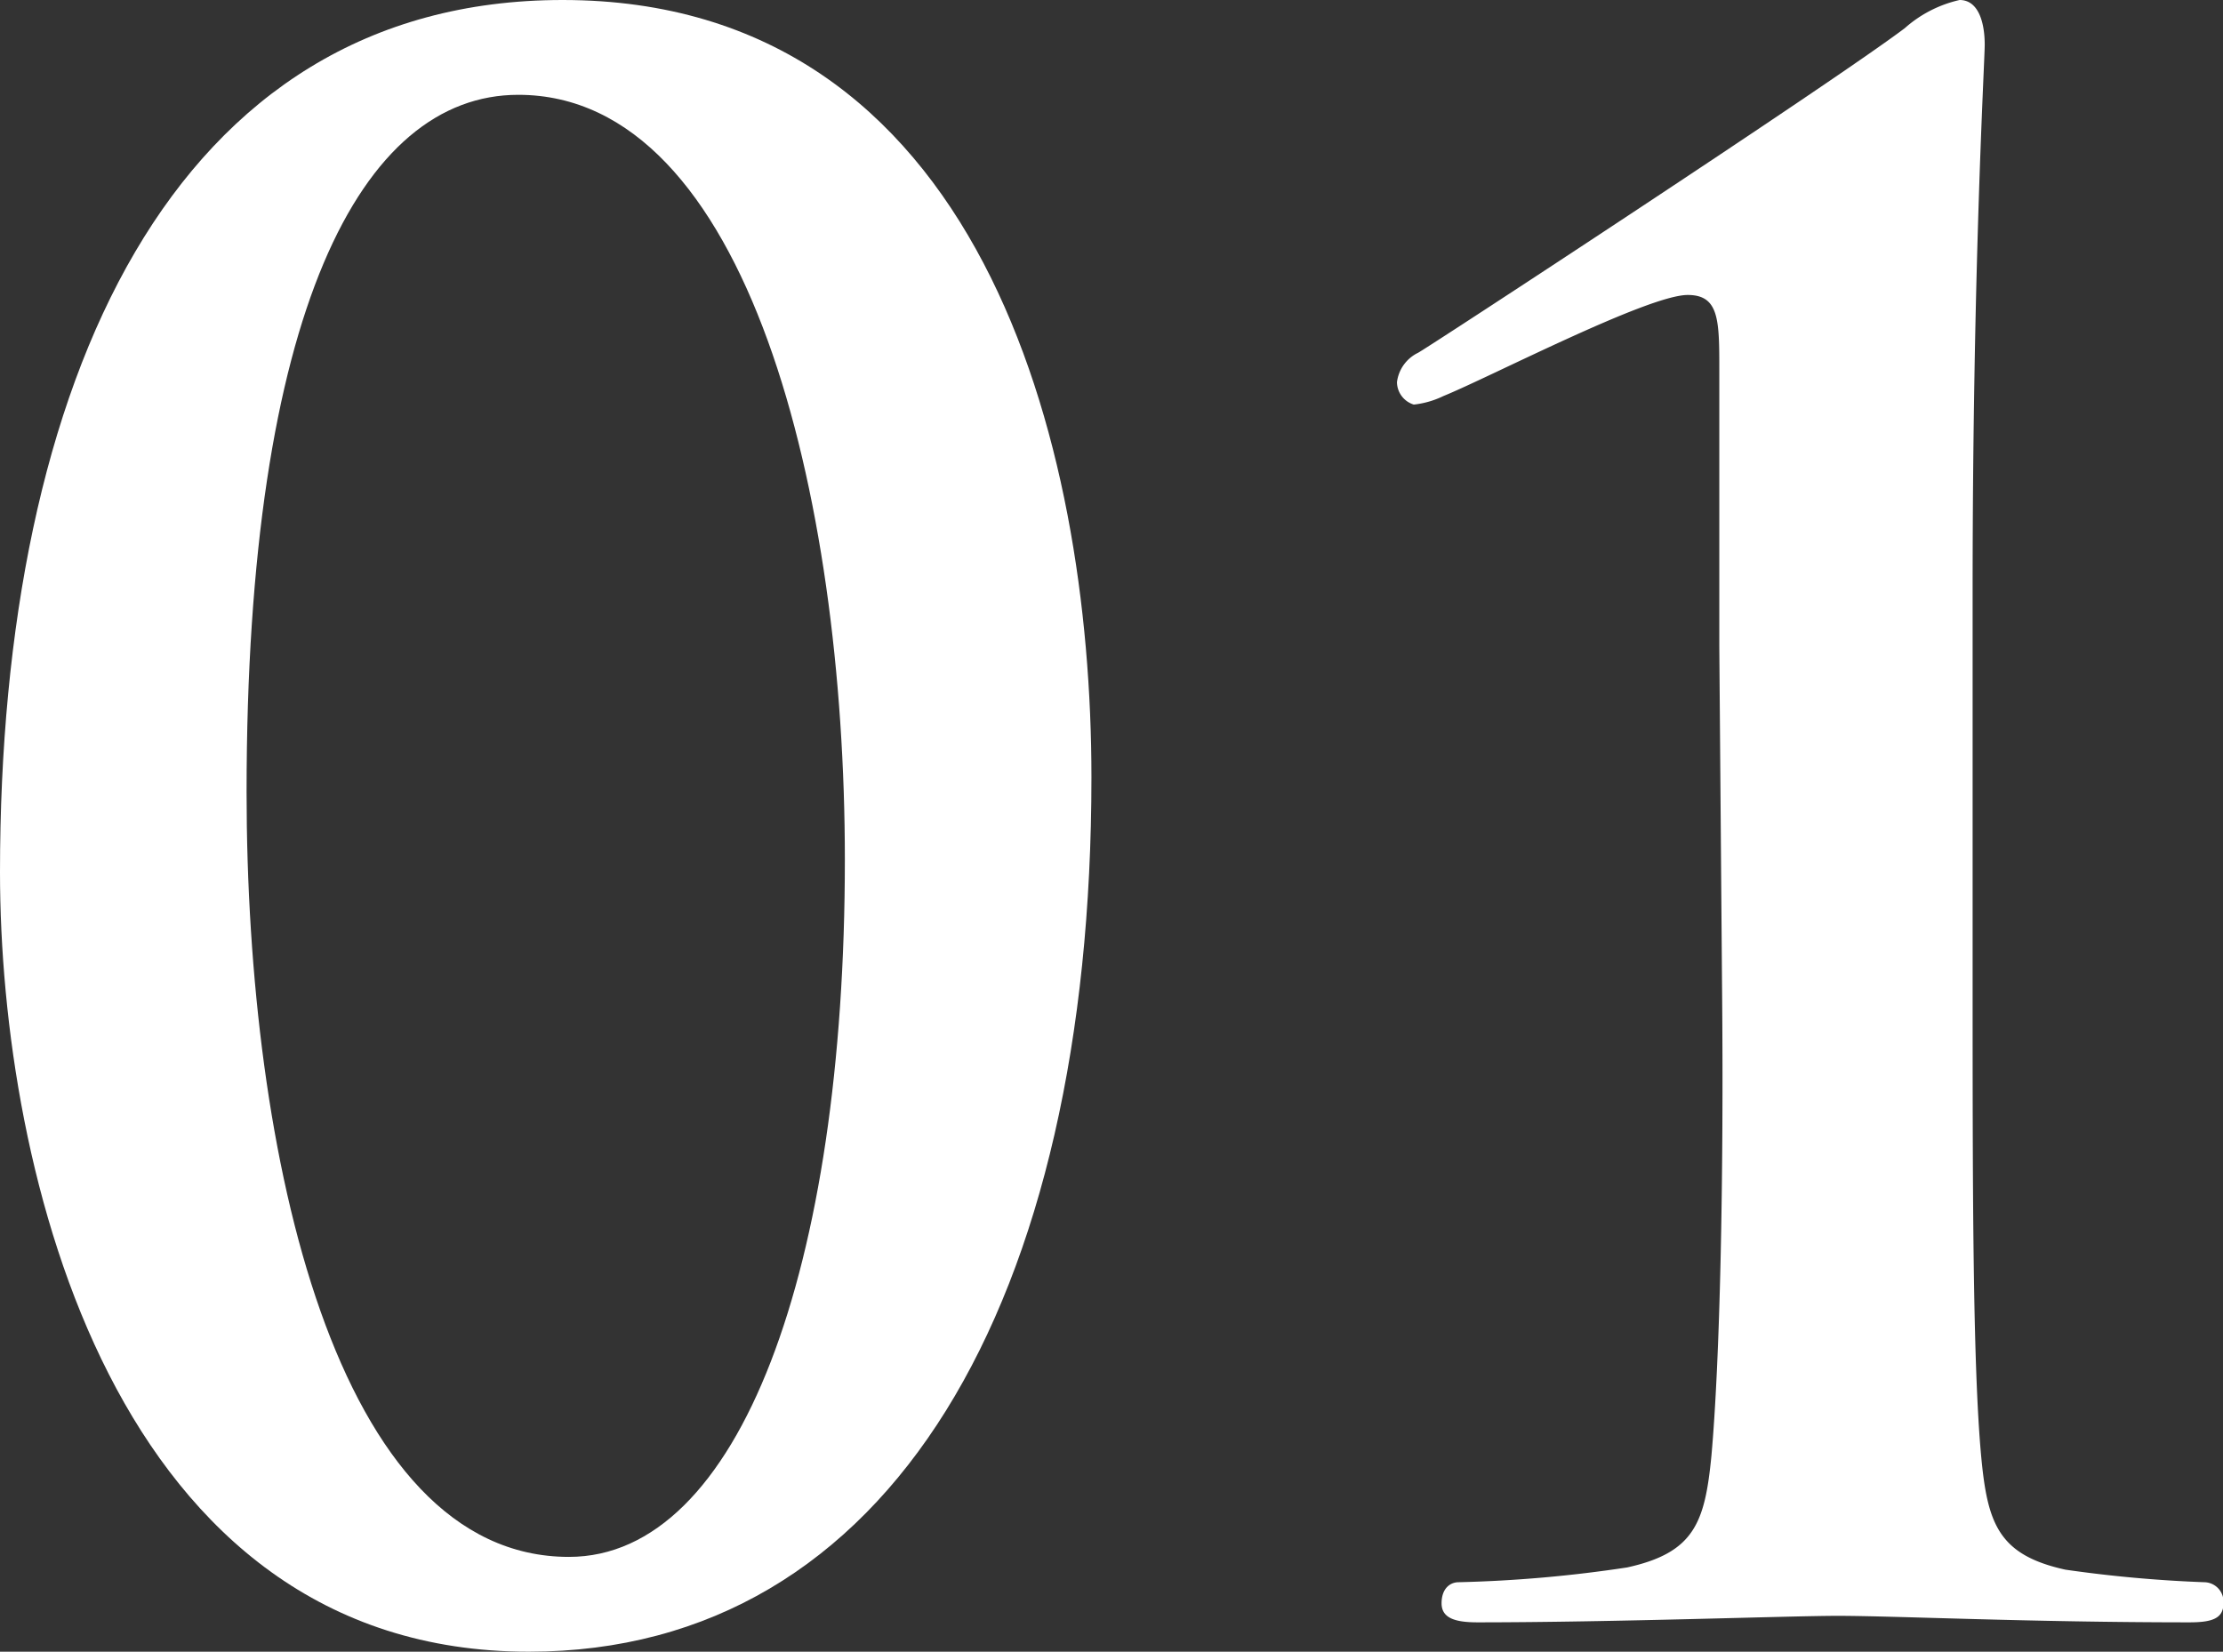
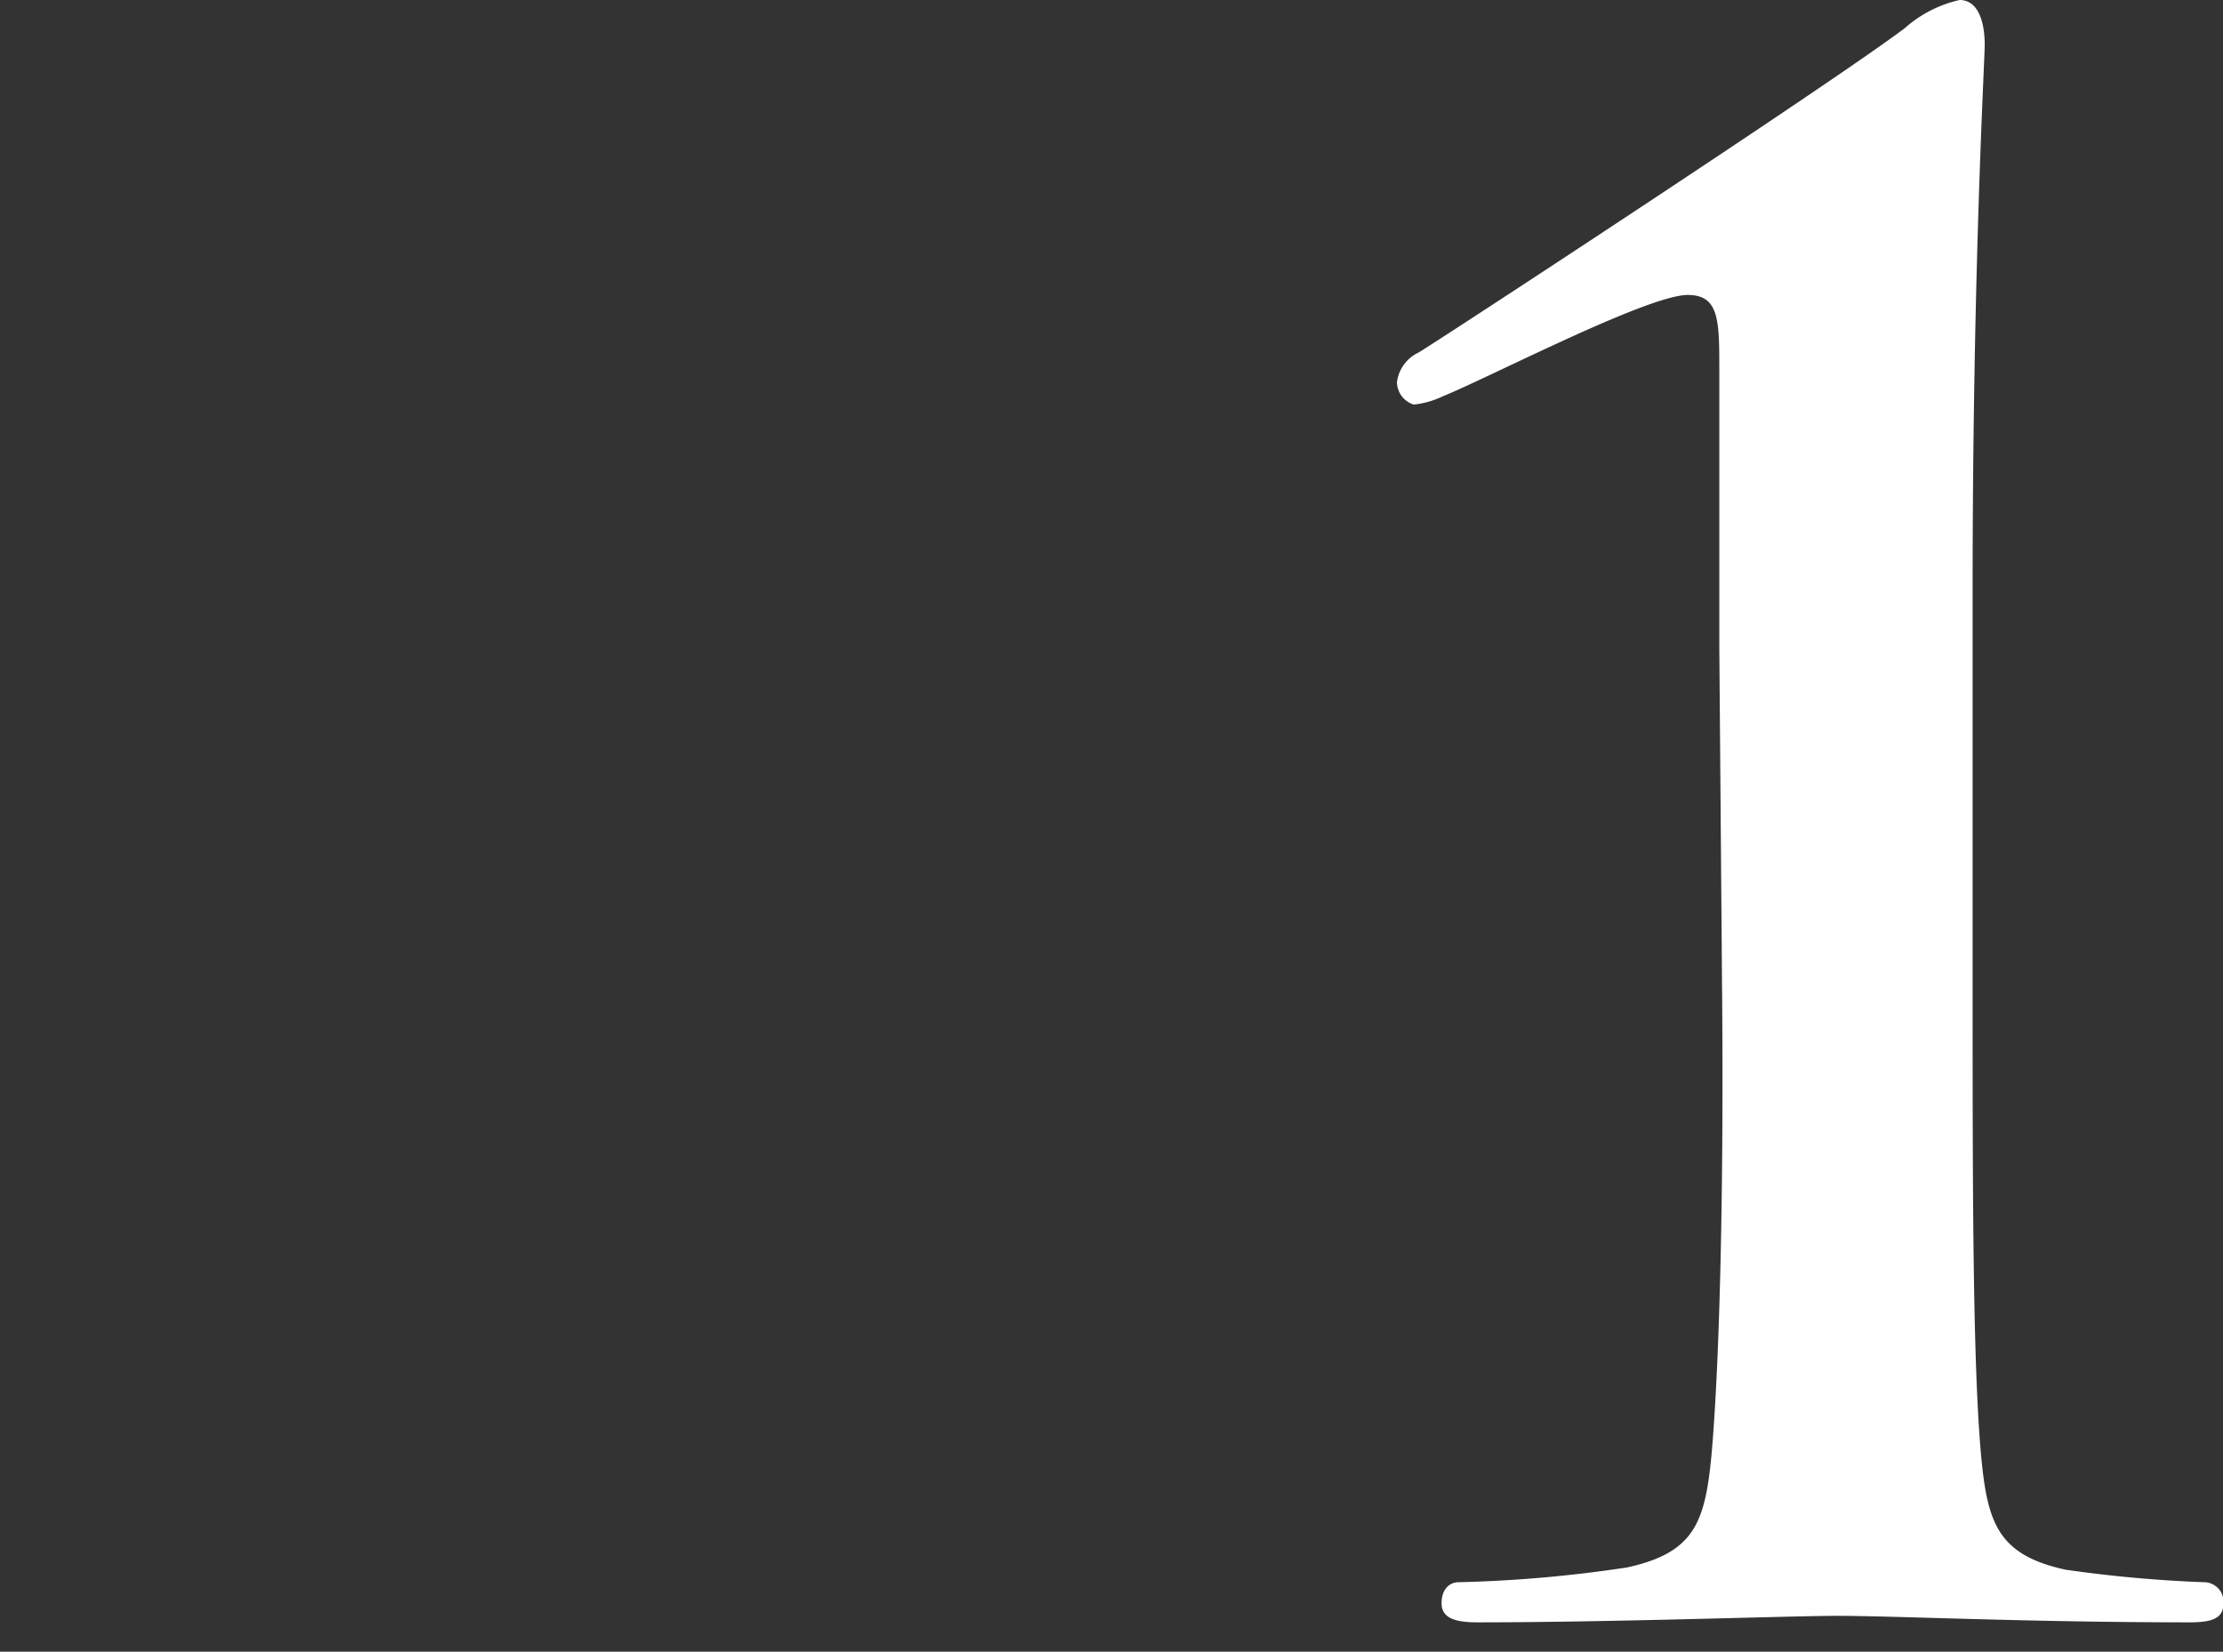
<svg xmlns="http://www.w3.org/2000/svg" viewBox="0 0 99.17 73.69">
  <rect x="0" y="0" width="99.17" height="73.69" fill="#333333" stroke="none" />
  <defs>
    <style>.cls-1{fill:#fff;}</style>
  </defs>
  <g id="レイヤー_2" data-name="レイヤー 2">
    <g id="レイヤー_1-2" data-name="レイヤー 1">
-       <path class="cls-1" d="M23.59,73.69C5.08,73.69,0,52.26,0,38.91,0,17,7.71,0,25.1,0,43.71,0,48.69,19.74,48.69,34.68,48.69,58,39.76,73.69,23.59,73.69ZM23.12,4.23c-7,0-12.12,9.68-12.12,31.11,0,16.26,4,34.12,14.38,34.12,7.61,0,12.31-12.88,12.31-31.11C37.69,22.09,33.37,4.23,23.12,4.23Z" />
      <path class="cls-1" d="M76.7,28.86V16.54c0-2.25,0-3.38-1.41-3.38-1.78,0-8.83,3.67-10.9,4.51a4,4,0,0,1-1.32.38,1.06,1.06,0,0,1-.75-1,1.69,1.69,0,0,1,.94-1.31c.38-.19,18.42-12,21.71-14.48A5.51,5.51,0,0,1,87.42,0c.84,0,1.12,1,1.12,2C88.54,2.73,88,12,88,26.41V43.8c0,9,0,17,.38,21.15.28,3,.75,4.42,3.76,5.08a58.5,58.5,0,0,0,6.2.56.87.87,0,0,1,.85.94c0,.66-.47.85-1.51.85-7.14,0-13.16-.29-15.7-.29-2.16,0-10,.29-16.07.29-1,0-1.6-.19-1.6-.85s.38-.94.76-.94a59.14,59.14,0,0,0,7.52-.66c3-.66,3.47-2,3.76-5,.37-4.14.56-12.12.47-21.15Z" />
    </g>
  </g>
</svg>